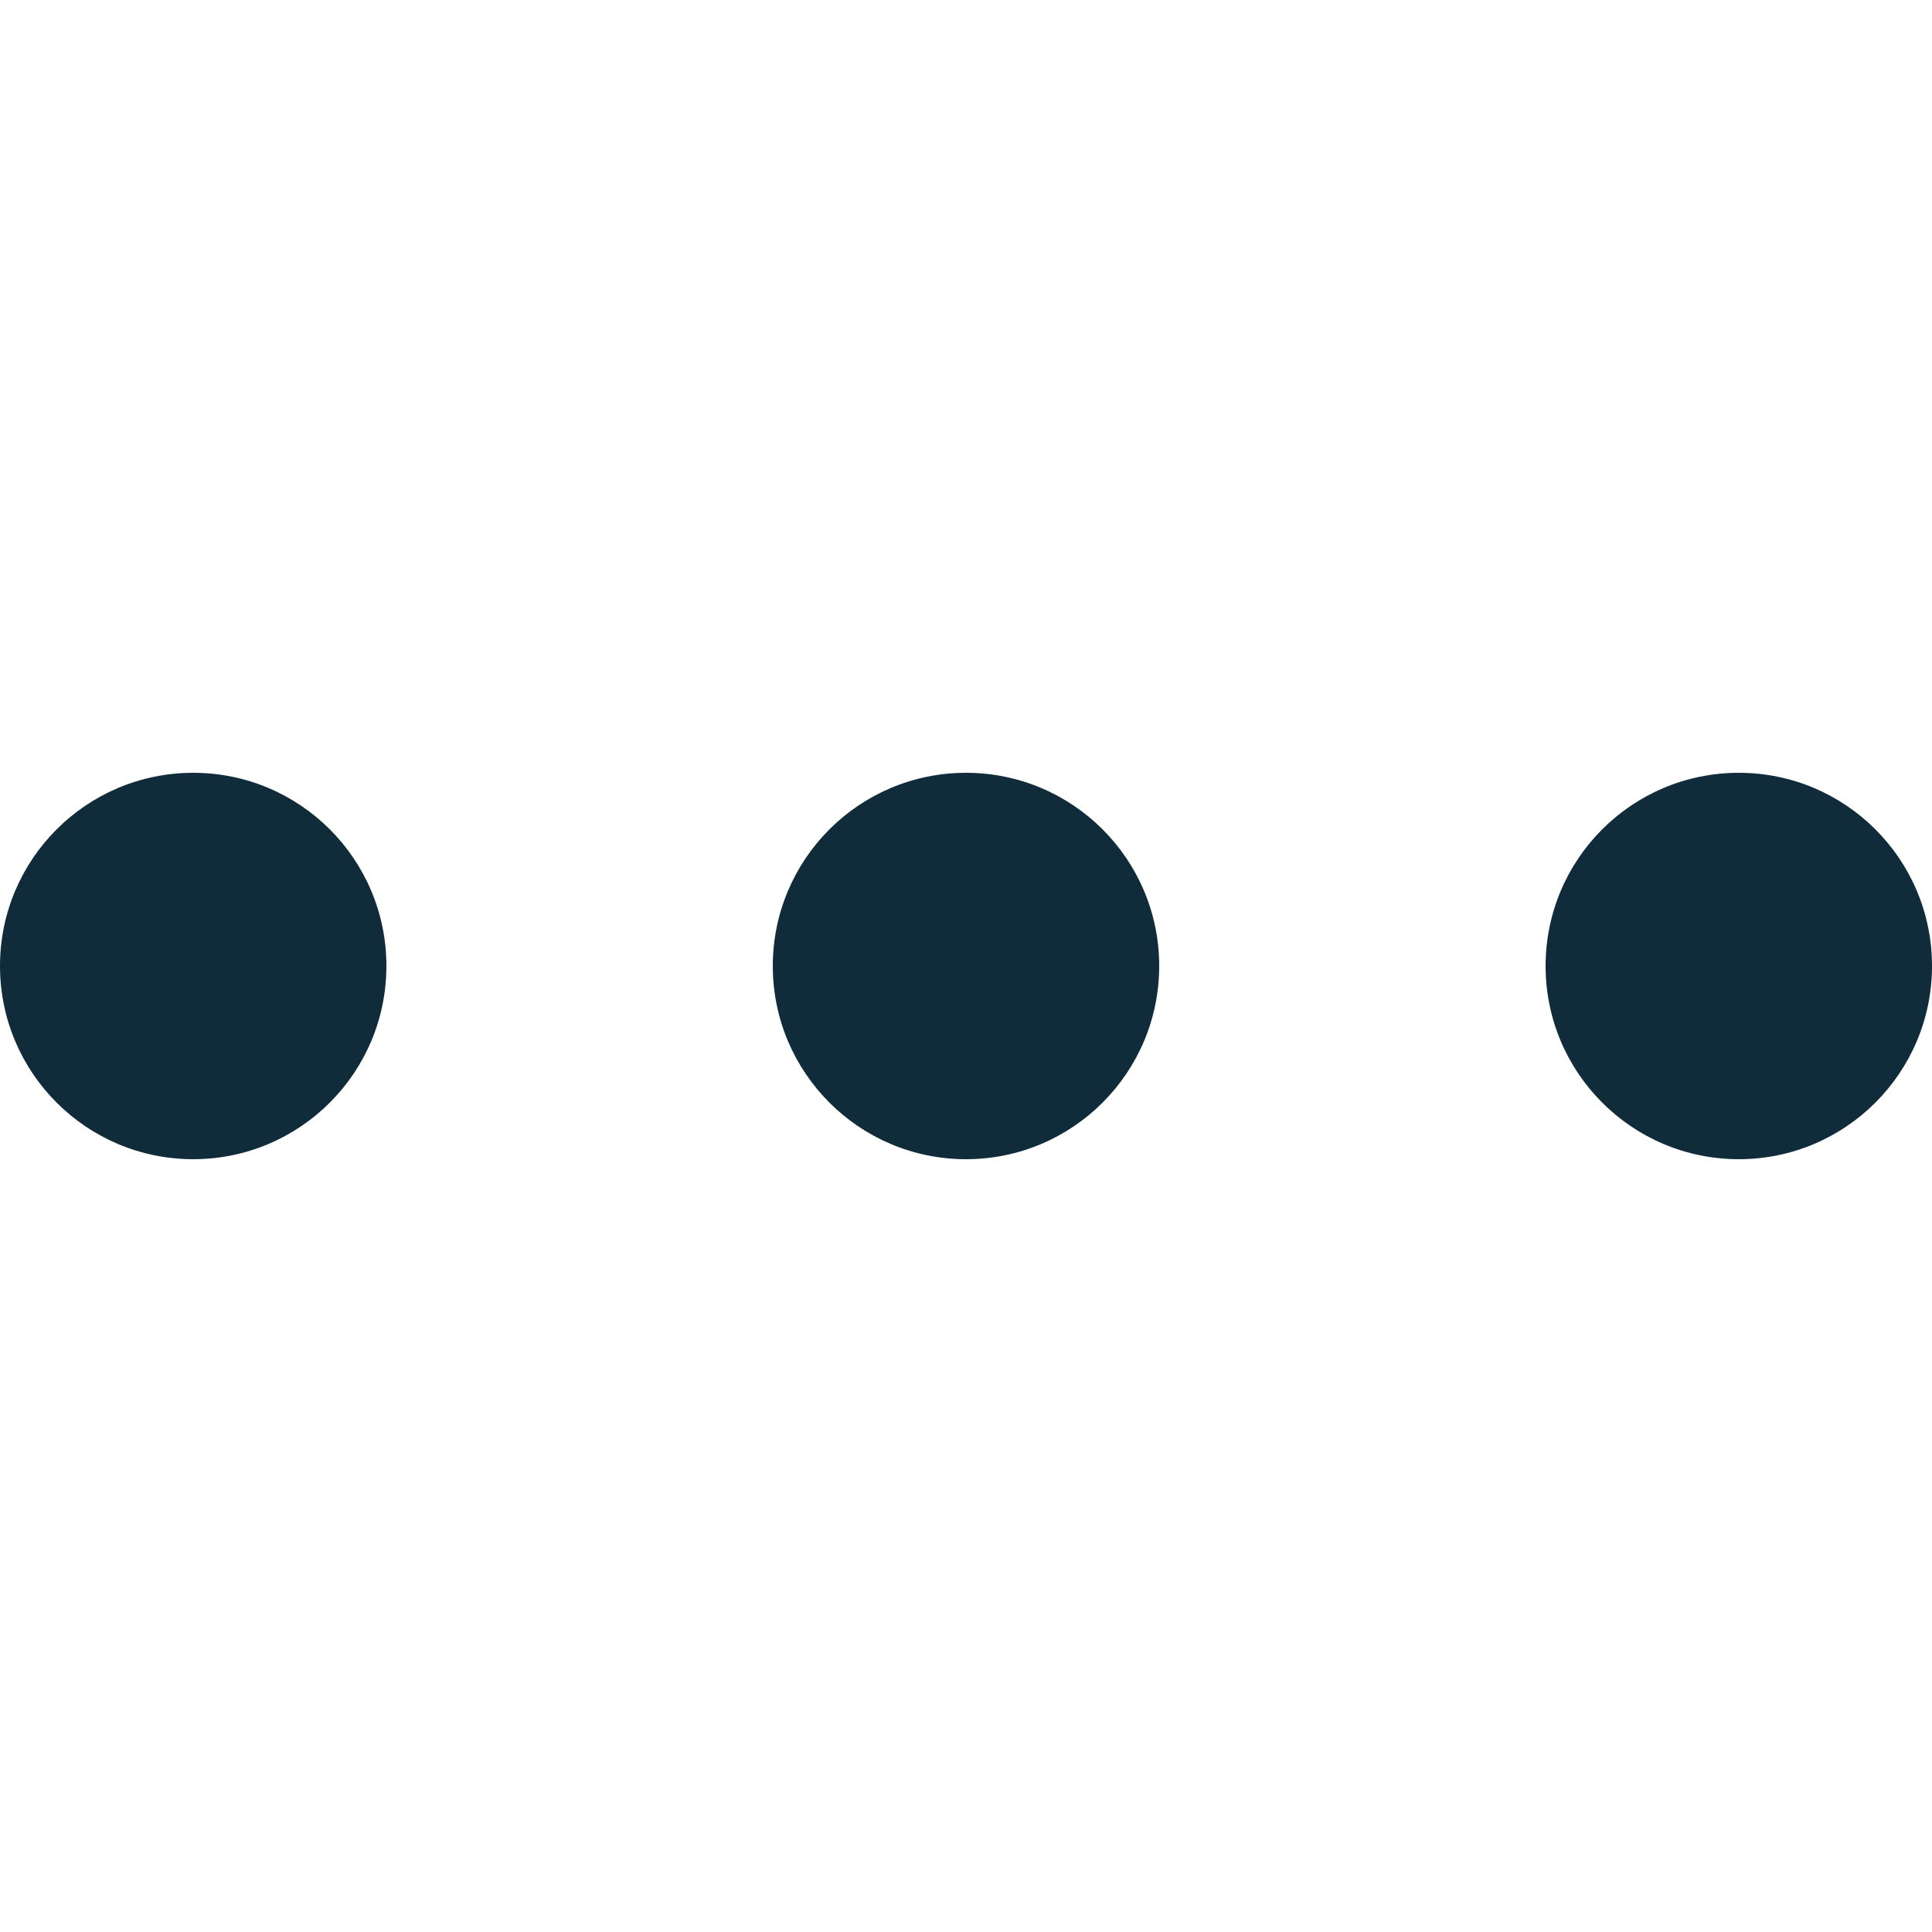
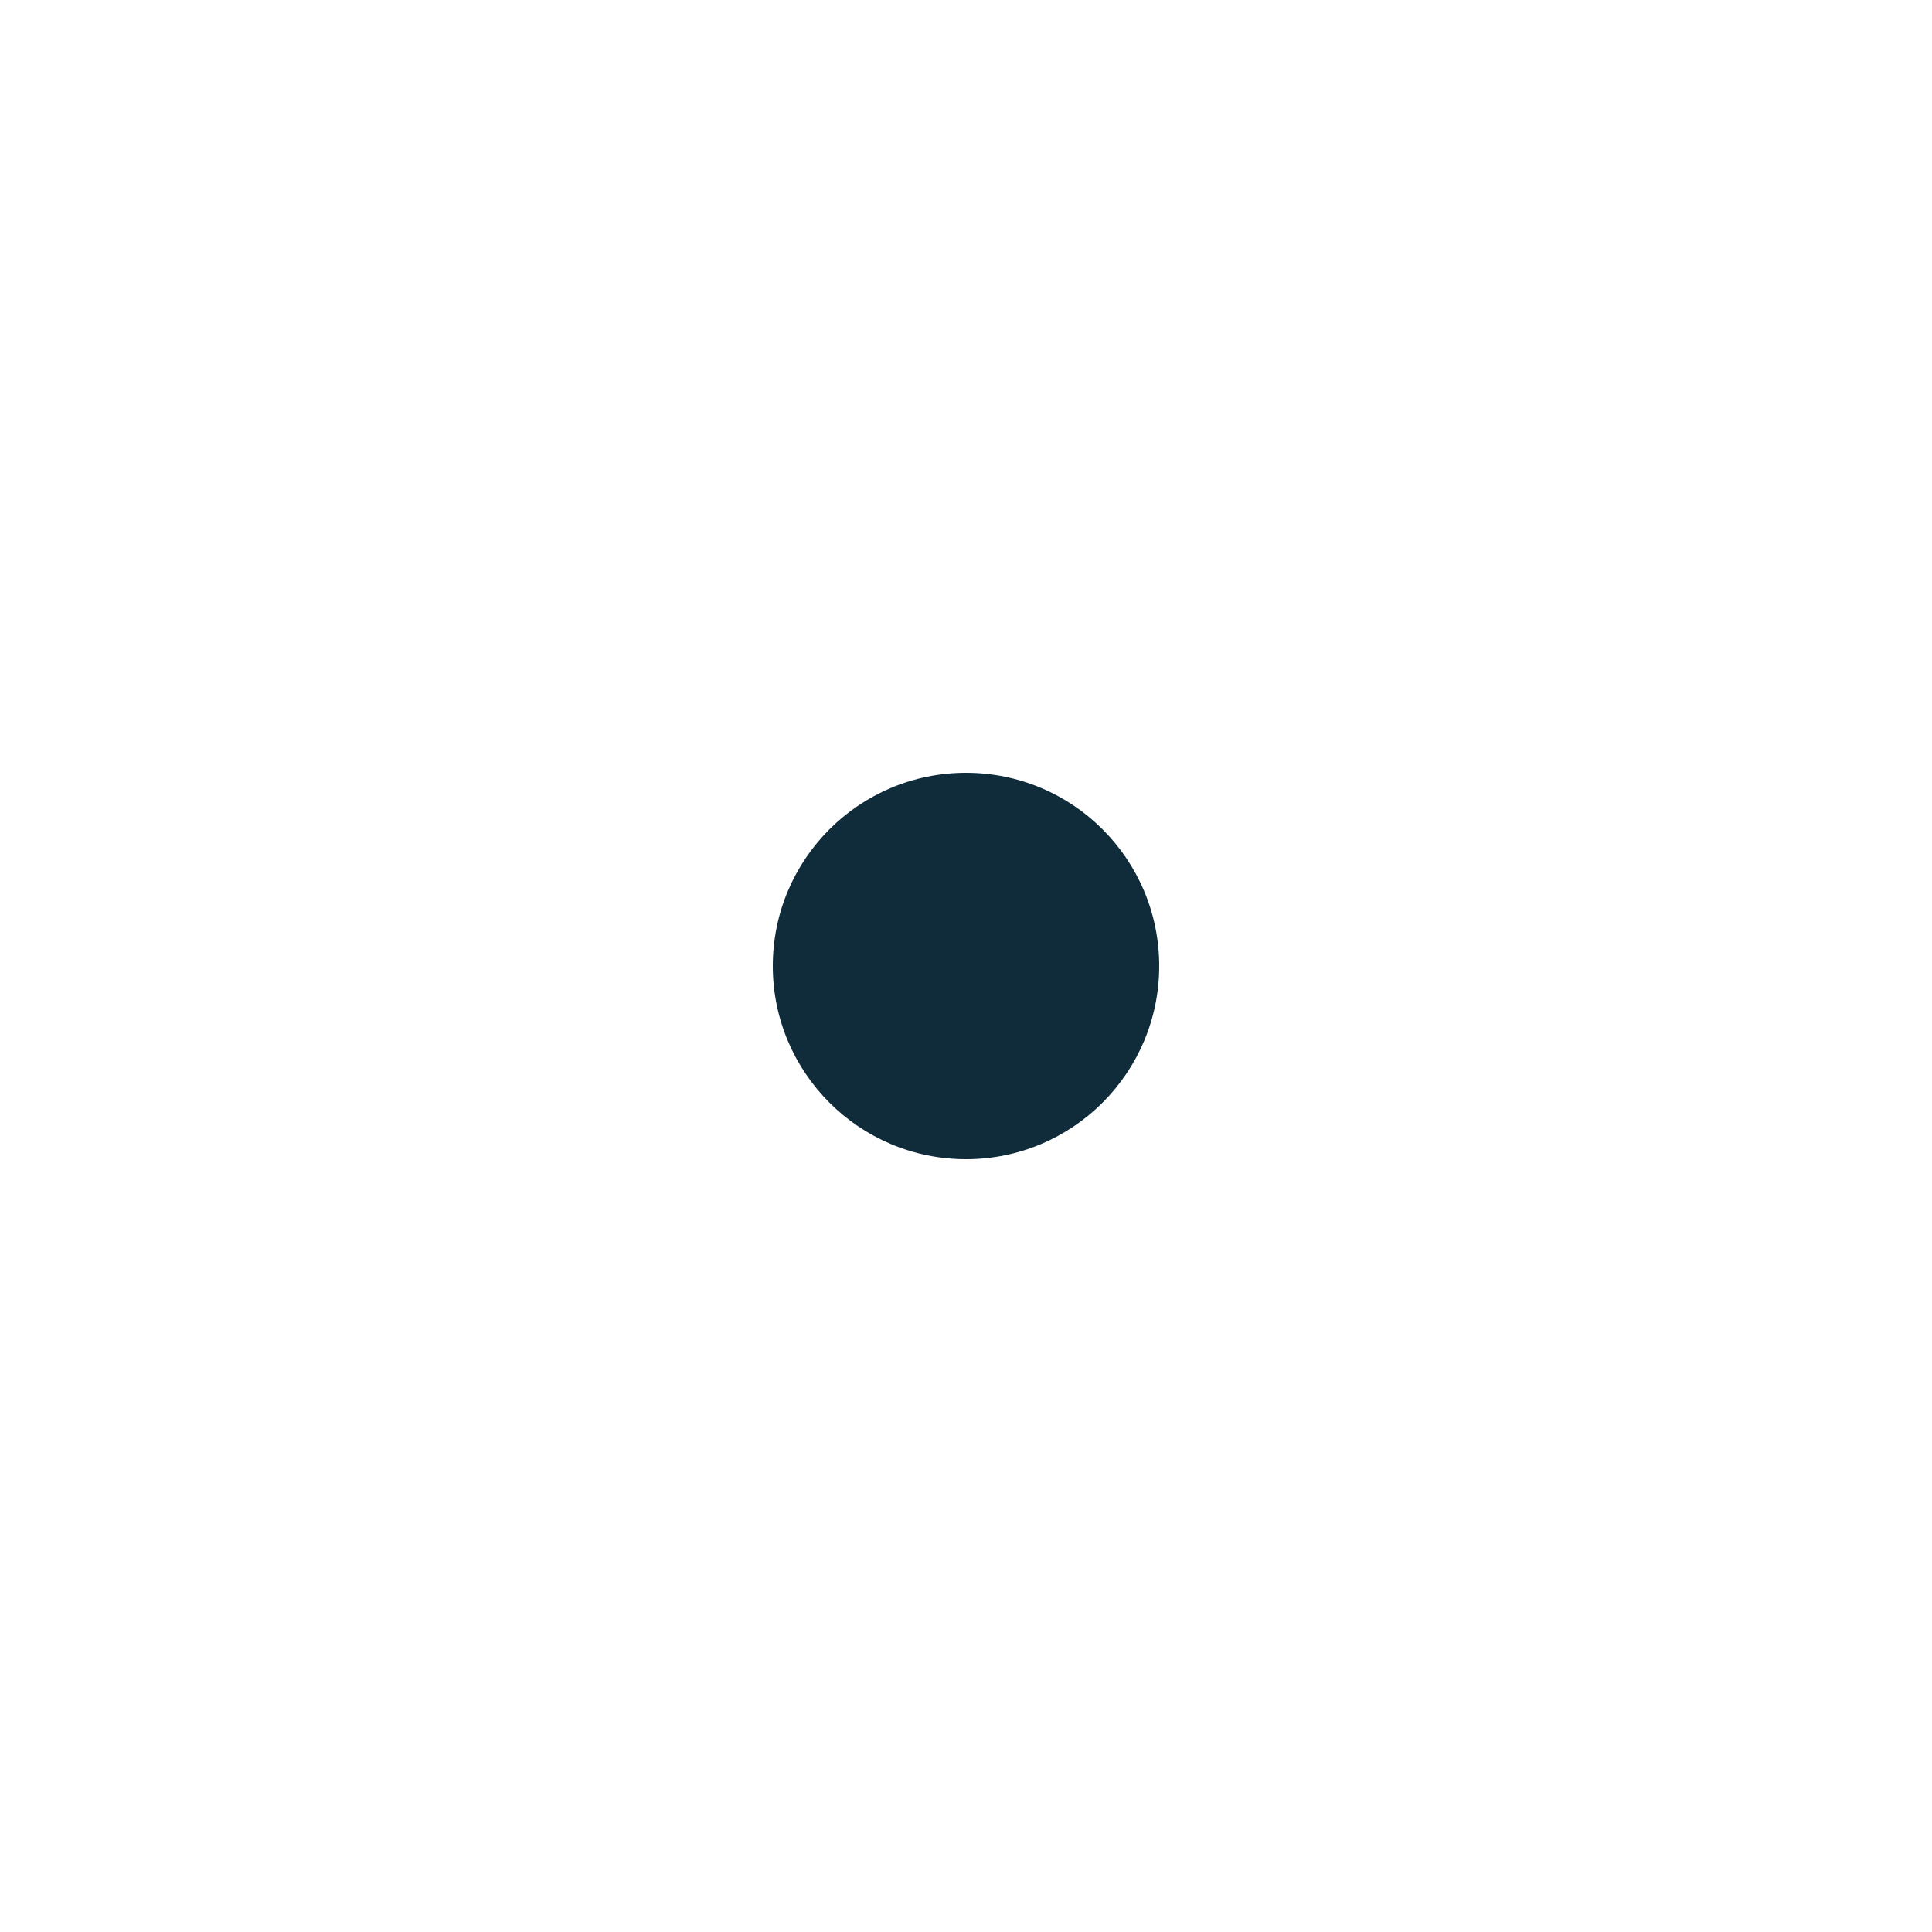
<svg xmlns="http://www.w3.org/2000/svg" width="24" height="24" viewBox="0 0 24 24" fill="none">
-   <path d="M2.4 14.4C3.726 14.4 4.8 13.325 4.8 12C4.8 10.674 3.726 9.6 2.4 9.6C1.075 9.6 0 10.674 0 12C0 13.325 1.075 14.4 2.4 14.4Z" fill="#102B3A" />
  <path d="M12 14.4C13.325 14.4 14.4 13.325 14.4 12C14.4 10.674 13.325 9.6 12 9.6C10.675 9.6 9.6 10.674 9.6 12C9.6 13.325 10.675 14.4 12 14.4Z" fill="#102B3A" />
-   <path d="M21.6 14.4C22.925 14.4 24 13.325 24 12C24 10.674 22.925 9.6 21.6 9.6C20.274 9.6 19.2 10.674 19.2 12C19.2 13.325 20.274 14.4 21.6 14.4Z" fill="#102B3A" />
</svg>